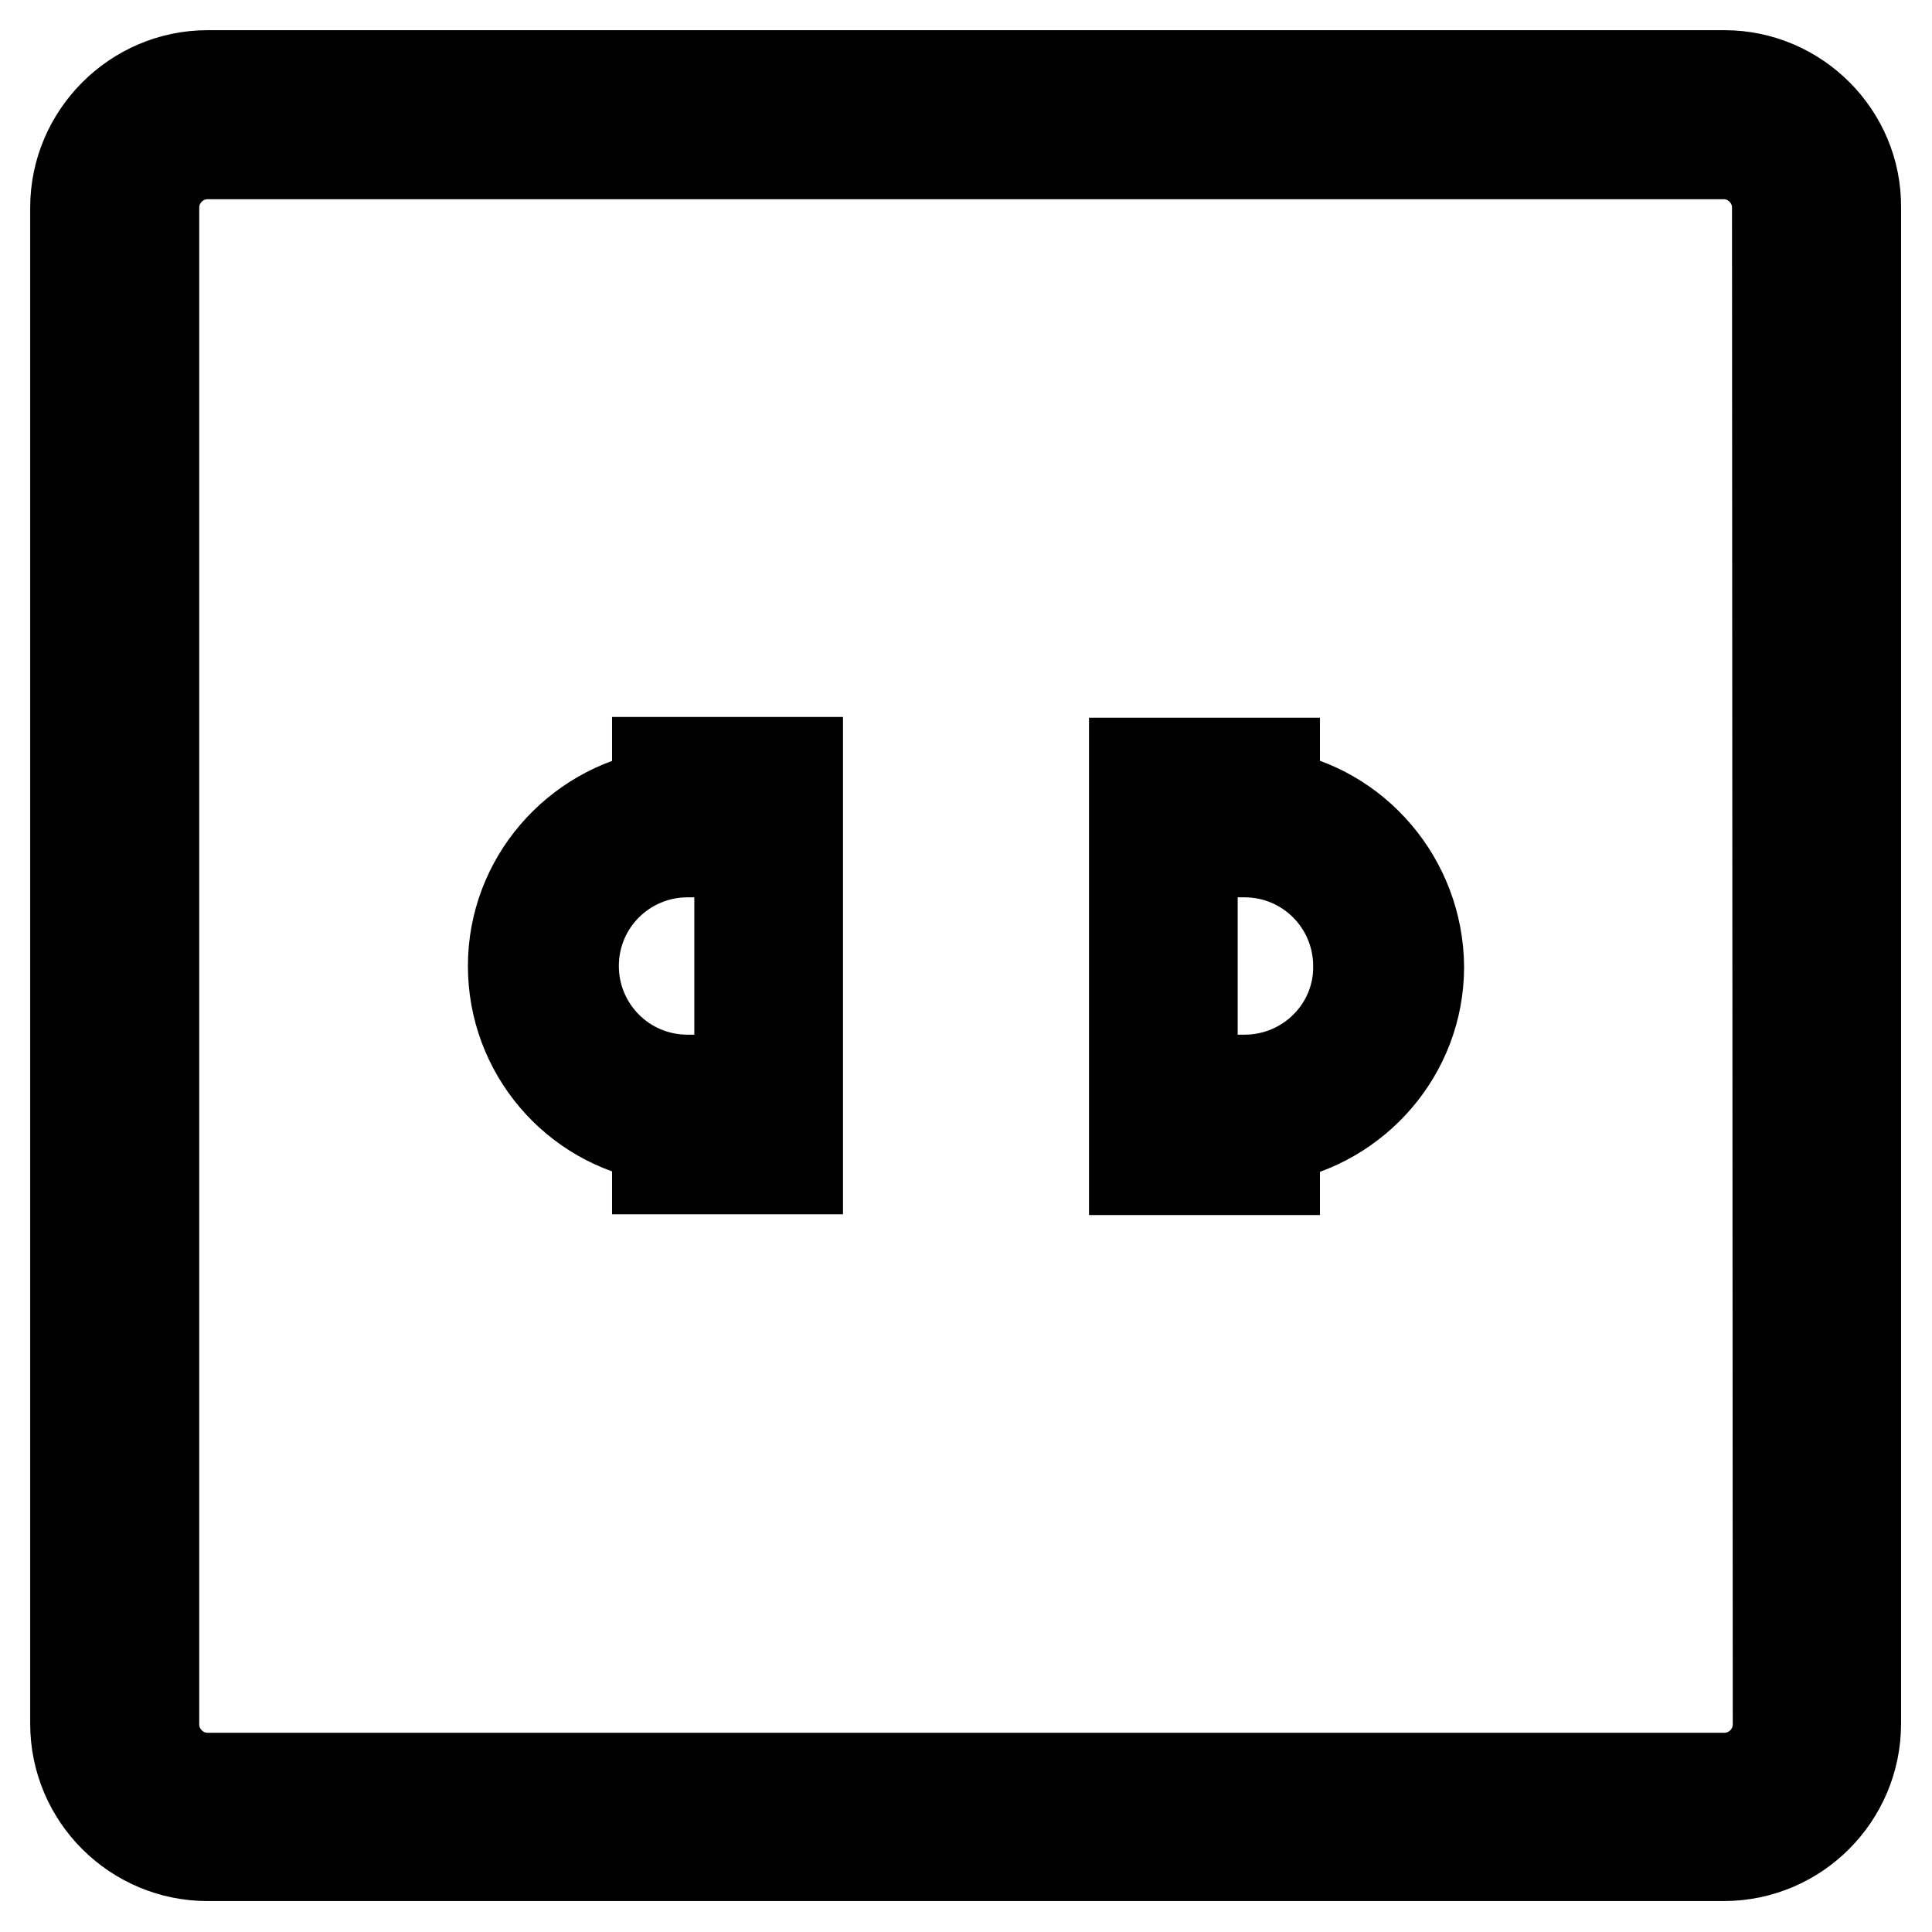
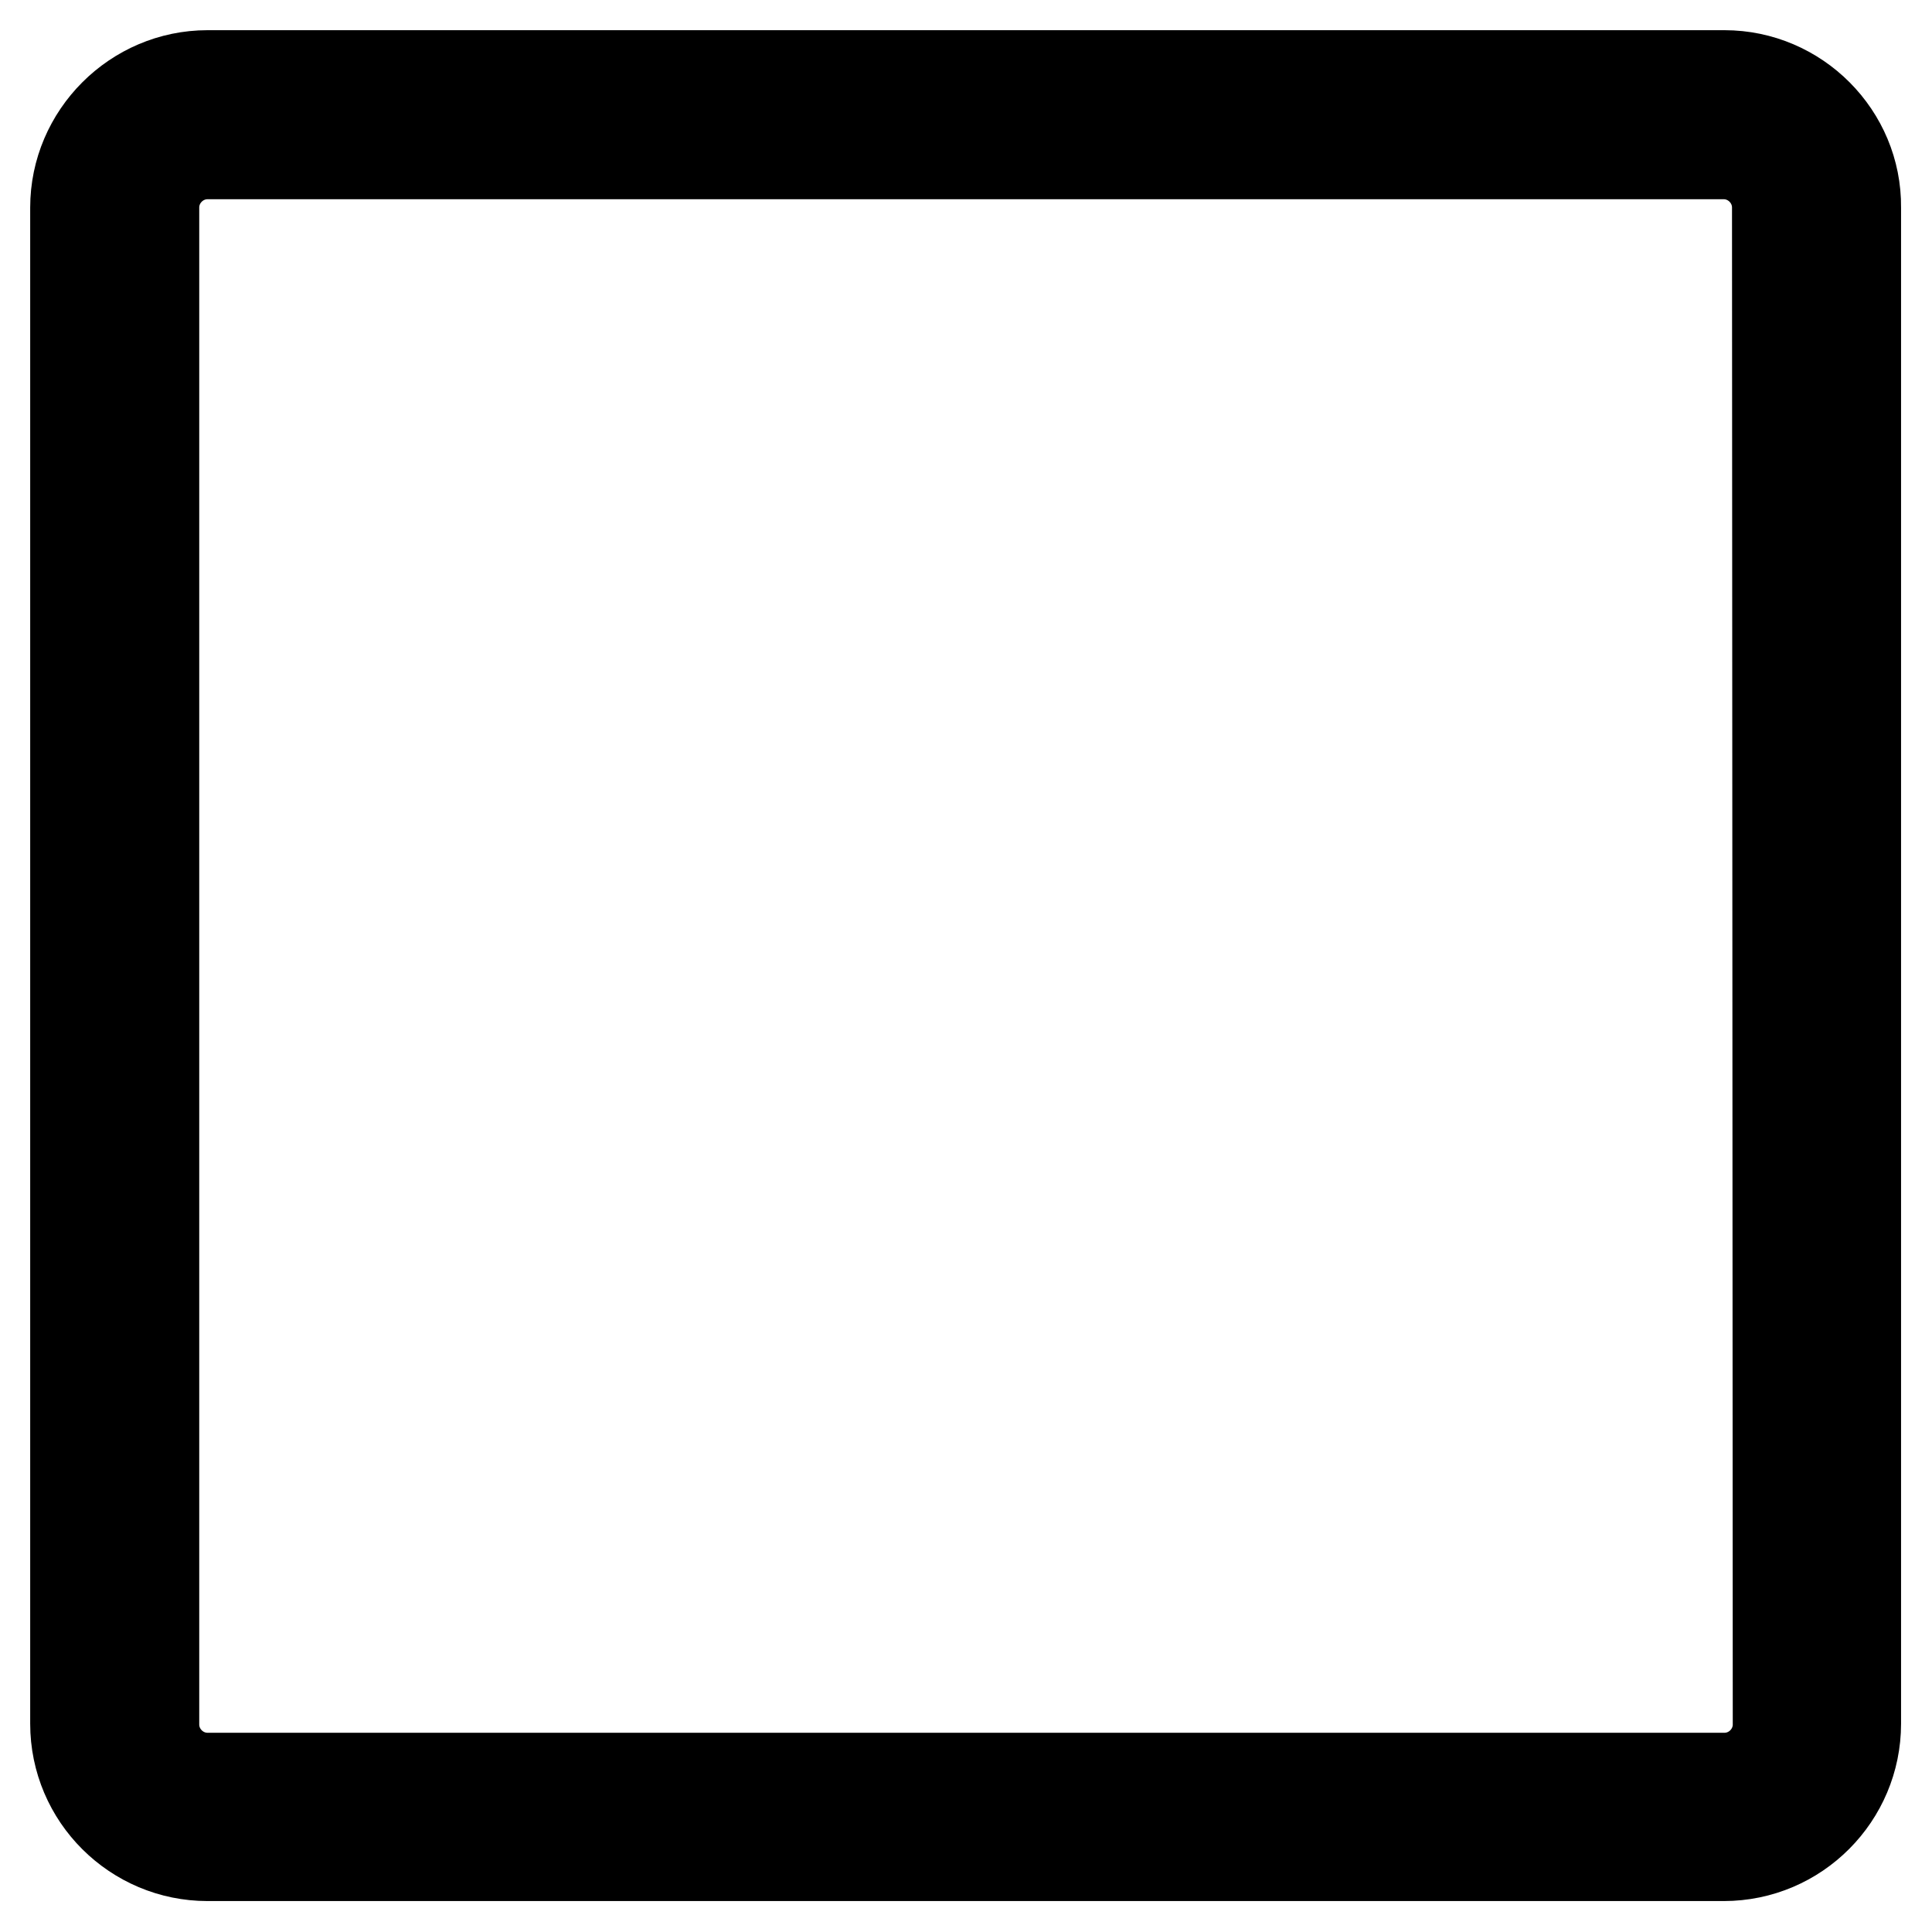
<svg xmlns="http://www.w3.org/2000/svg" version="1.1" x="0px" y="0px" viewBox="0 0 256 256" enable-background="new 0 0 256 256" xml:space="preserve">
  <g>
    <path stroke-width="12" fill-opacity="0" stroke="#000000" d="M228.5,10H27.5C17.9,10,10,17.9,10,27.5v200.9c0,9.7,7.9,17.5,17.5,17.5h200.9c9.7,0,17.5-7.9,17.5-17.5 V27.5C246,17.9,238.1,10,228.5,10z M238.2,228.5c0,5.4-4.3,9.7-9.7,9.7H27.5c-5.4,0-9.7-4.3-9.7-9.7V27.5c0-5.4,4.3-9.7,9.7-9.7 h200.9c5.4,0,9.7,4.3,9.7,9.7V228.5z" />
    <path stroke-width="12" fill-opacity="0" stroke="#000000" d="M228.5,19.7H27.5c-4.3,0-7.9,3.5-7.9,7.9v200.9c0,4.3,3.5,7.9,7.9,7.9h200.9c4.3,0,7.9-3.5,7.9-7.9v-201 C236.3,23.2,232.8,19.7,228.5,19.7z M235.6,228.5c0,3.9-3.2,7.1-7.1,7.1H27.5c-3.9,0-7.1-3.2-7.1-7.1V27.5c0-3.9,3.2-7.1,7.1-7.1 h200.9c3.9,0,7.1,3.2,7.1,7.1L235.6,228.5L235.6,228.5z" />
-     <path stroke-width="12" fill-opacity="0" stroke="#000000" d="M87.1,105.4c-10.8,1.9-19.1,11.3-19.1,22.6c0,11.3,8.2,20.8,19.1,22.6v4.3h18.6v-53.9H87.1V105.4z  M95,112.9v-4h3v38.2h-3v-4h-3.9c-8.4,0-15.1-6.8-15.1-15.1c0-8.4,6.8-15.1,15.1-15.1L95,112.9L95,112.9z M168.9,105.4v-4.3h-18.6 V155h18.6v-4.3c10.8-1.9,19.1-11.3,19.1-22.6C187.9,116.7,179.6,107.2,168.9,105.4z M164.9,143.1H161v4h-3v-38.2h3v4h3.9 c8.4,0,15.1,6.8,15.1,15.1C180.1,136.3,173.3,143.1,164.9,143.1z" />
  </g>
</svg>